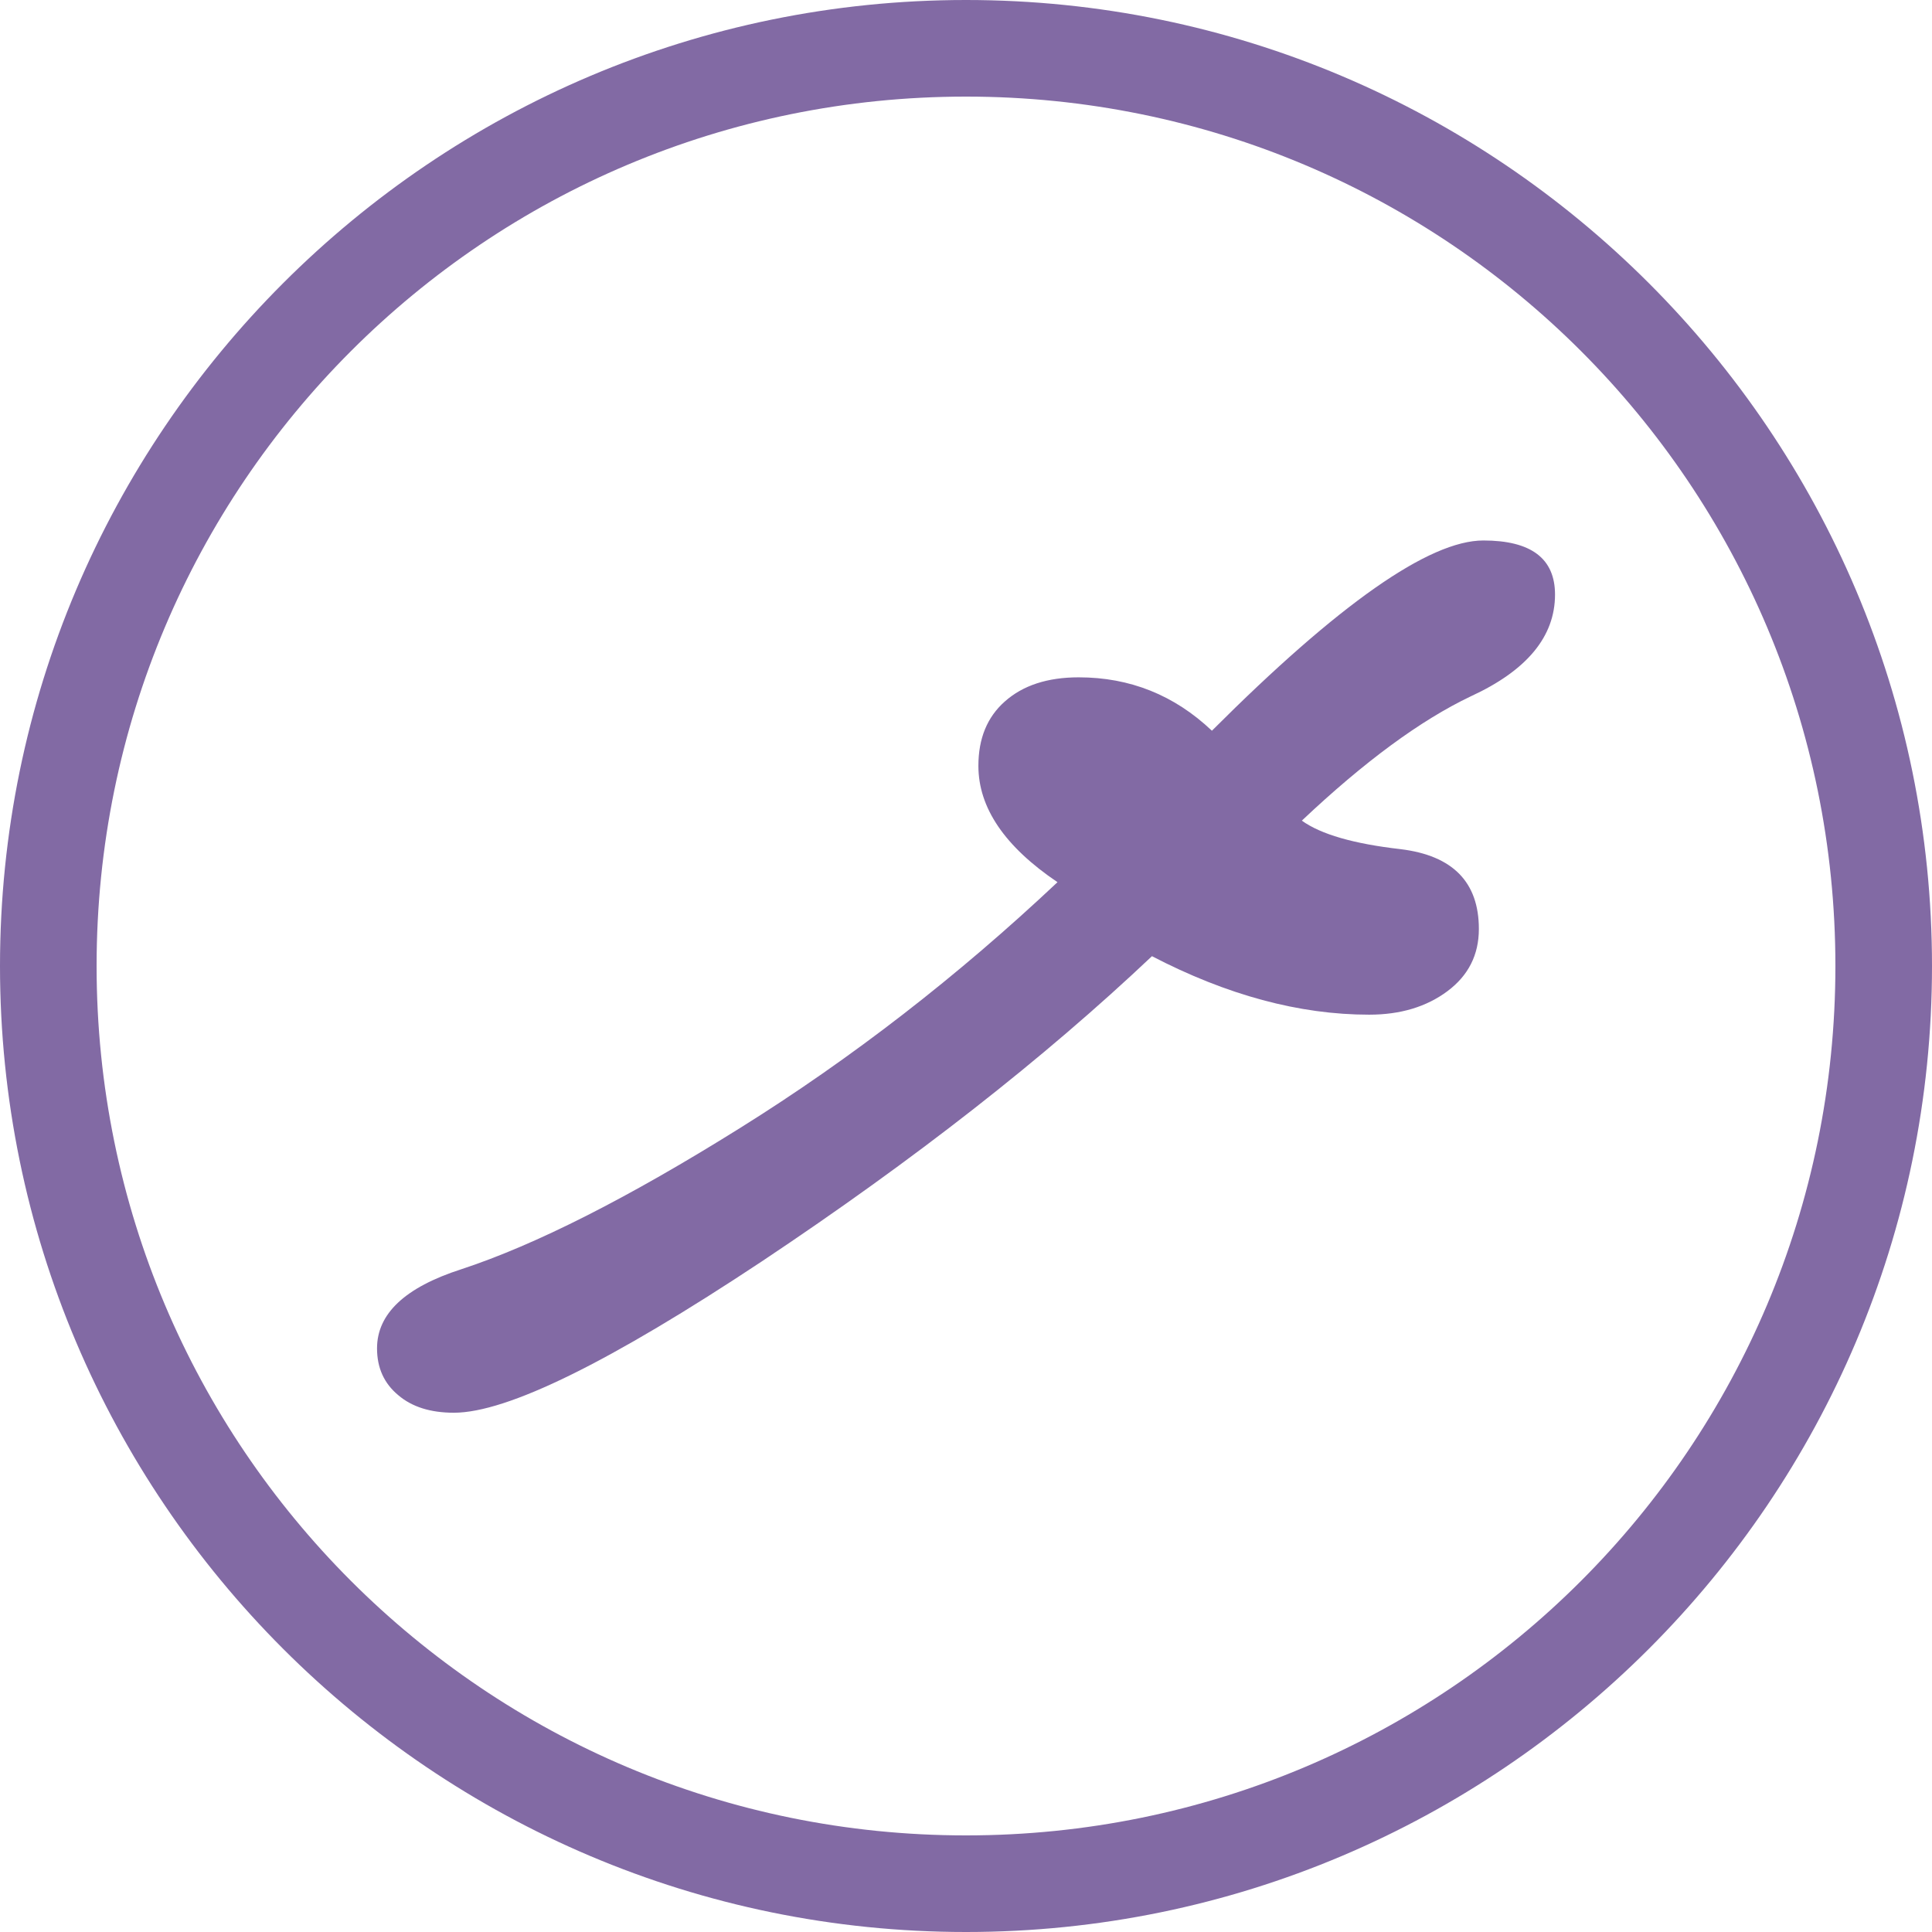
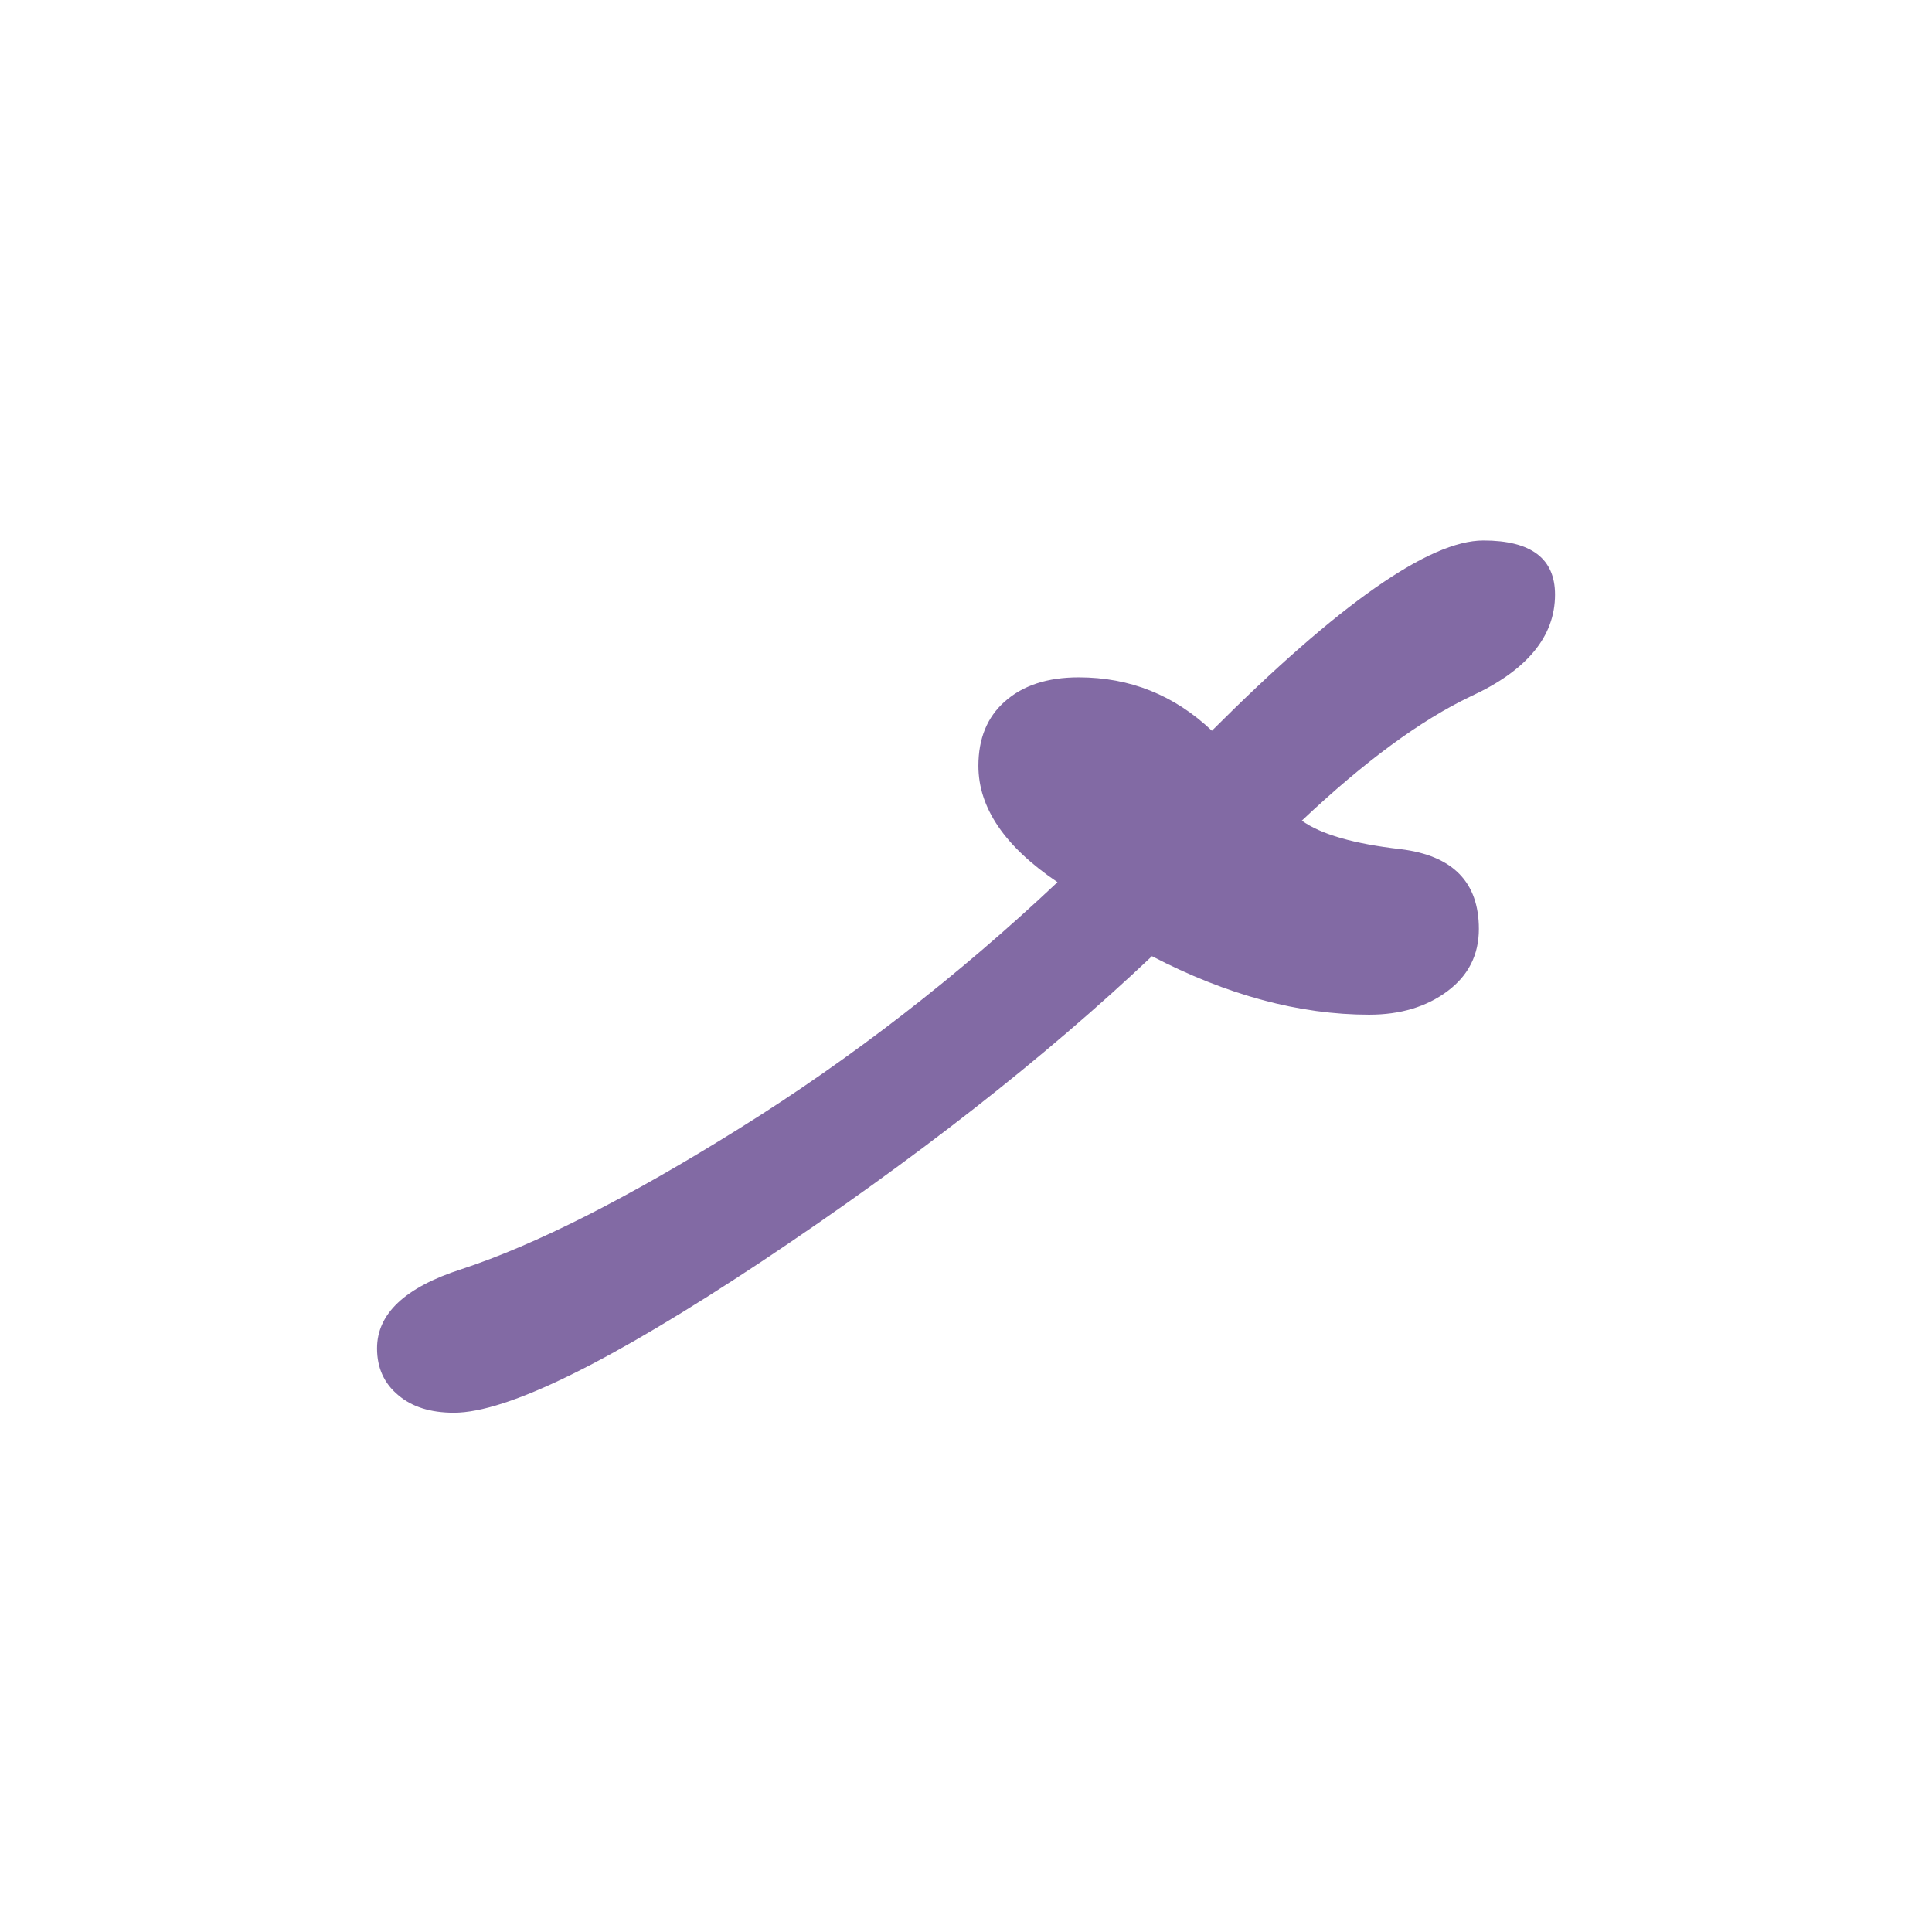
<svg xmlns="http://www.w3.org/2000/svg" xmlns:ns1="http://www.inkscape.org/namespaces/inkscape" xmlns:ns2="http://sodipodi.sourceforge.net/DTD/sodipodi-0.dtd" width="40" height="40" viewBox="0 0 40 40" version="1.1" id="svg8" ns1:version="1.0 (4035a4fb49, 2020-05-01)" ns2:docname="Maldivian Rufiyaa.svg">
  <defs id="defs2" />
  <g ns1:label="Layer 1" ns1:groupmode="layer" id="layer1">
-     <path id="path857" style="color:#000000;font-style:normal;font-variant:normal;font-weight:normal;font-stretch:normal;font-size:medium;line-height:normal;font-family:sans-serif;font-variant-ligatures:normal;font-variant-position:normal;font-variant-caps:normal;font-variant-numeric:normal;font-variant-alternates:normal;font-variant-east-asian:normal;font-feature-settings:normal;font-variation-settings:normal;text-indent:0;text-align:start;text-decoration:none;text-decoration-line:none;text-decoration-style:solid;text-decoration-color:#000000;letter-spacing:normal;word-spacing:normal;text-transform:none;writing-mode:lr-tb;direction:ltr;text-orientation:mixed;dominant-baseline:auto;baseline-shift:baseline;text-anchor:start;white-space:normal;shape-padding:0;shape-margin:0;inline-size:0;clip-rule:nonzero;display:inline;overflow:visible;visibility:visible;opacity:1;isolation:auto;mix-blend-mode:normal;color-interpolation:sRGB;color-interpolation-filters:linearRGB;solid-color:#000000;solid-opacity:1;vector-effect:none;fill:#826aa4;fill-opacity:1;fill-rule:evenodd;stroke:none;stroke-width:2;stroke-linecap:square;stroke-linejoin:miter;stroke-miterlimit:4;stroke-dasharray:none;stroke-dashoffset:0;stroke-opacity:1;color-rendering:auto;image-rendering:auto;shape-rendering:auto;text-rendering:auto;enable-background:accumulate;stop-color:#000000;stop-opacity:1" d="M 20,0 C 8.966,0 0,8.966 0,20 0,31.034 8.966,40 20,40 31.034,40 40,31.034 40,20 40,8.966 31.034,0 20,0 Z m 0,2 c 9.953,0 18,8.047 18,18 0,9.953 -8.047,18 -18,18 C 10.047,38 2,29.953 2,20 2,10.047 10.047,2 20,2 Z" />
    <g transform="matrix(2.909,0,0,2.909,124.454,37.371)" style="font-weight:300;font-stretch:condensed;font-size:10.667px;line-height:0;font-family:Bahnschrift;-inkscape-font-specification:'Bahnschrift Light Condensed';stroke-width:0.344;fill:#826aa4;fill-opacity:1" id="text835" aria-label="ރ">
      <path style="stroke-width:0.344;fill:#826aa4;fill-opacity:1" id="path837" d="m -34.583,-6.042 q -1.151,1.089 -2.776,2.172 -1.625,1.078 -2.193,1.078 -0.25,0 -0.396,-0.125 -0.151,-0.125 -0.151,-0.333 0,-0.37 0.599,-0.563 0.792,-0.26 1.984,-1.005 1.193,-0.745 2.26,-1.75 -0.563,-0.38 -0.563,-0.828 0,-0.292 0.188,-0.458 0.193,-0.172 0.526,-0.172 0.547,0 0.948,0.38 1.354,-1.354 1.932,-1.354 0.51,0 0.51,0.385 0,0.448 -0.599,0.724 -0.536,0.255 -1.203,0.885 0.203,0.146 0.703,0.203 0.557,0.068 0.557,0.568 0,0.276 -0.224,0.443 -0.224,0.167 -0.557,0.167 -0.745,0 -1.547,-0.417 z m 0.365,-3.438 z m 1.323,6.177 z m -1.313,-7.74 z" />
    </g>
  </g>
</svg>